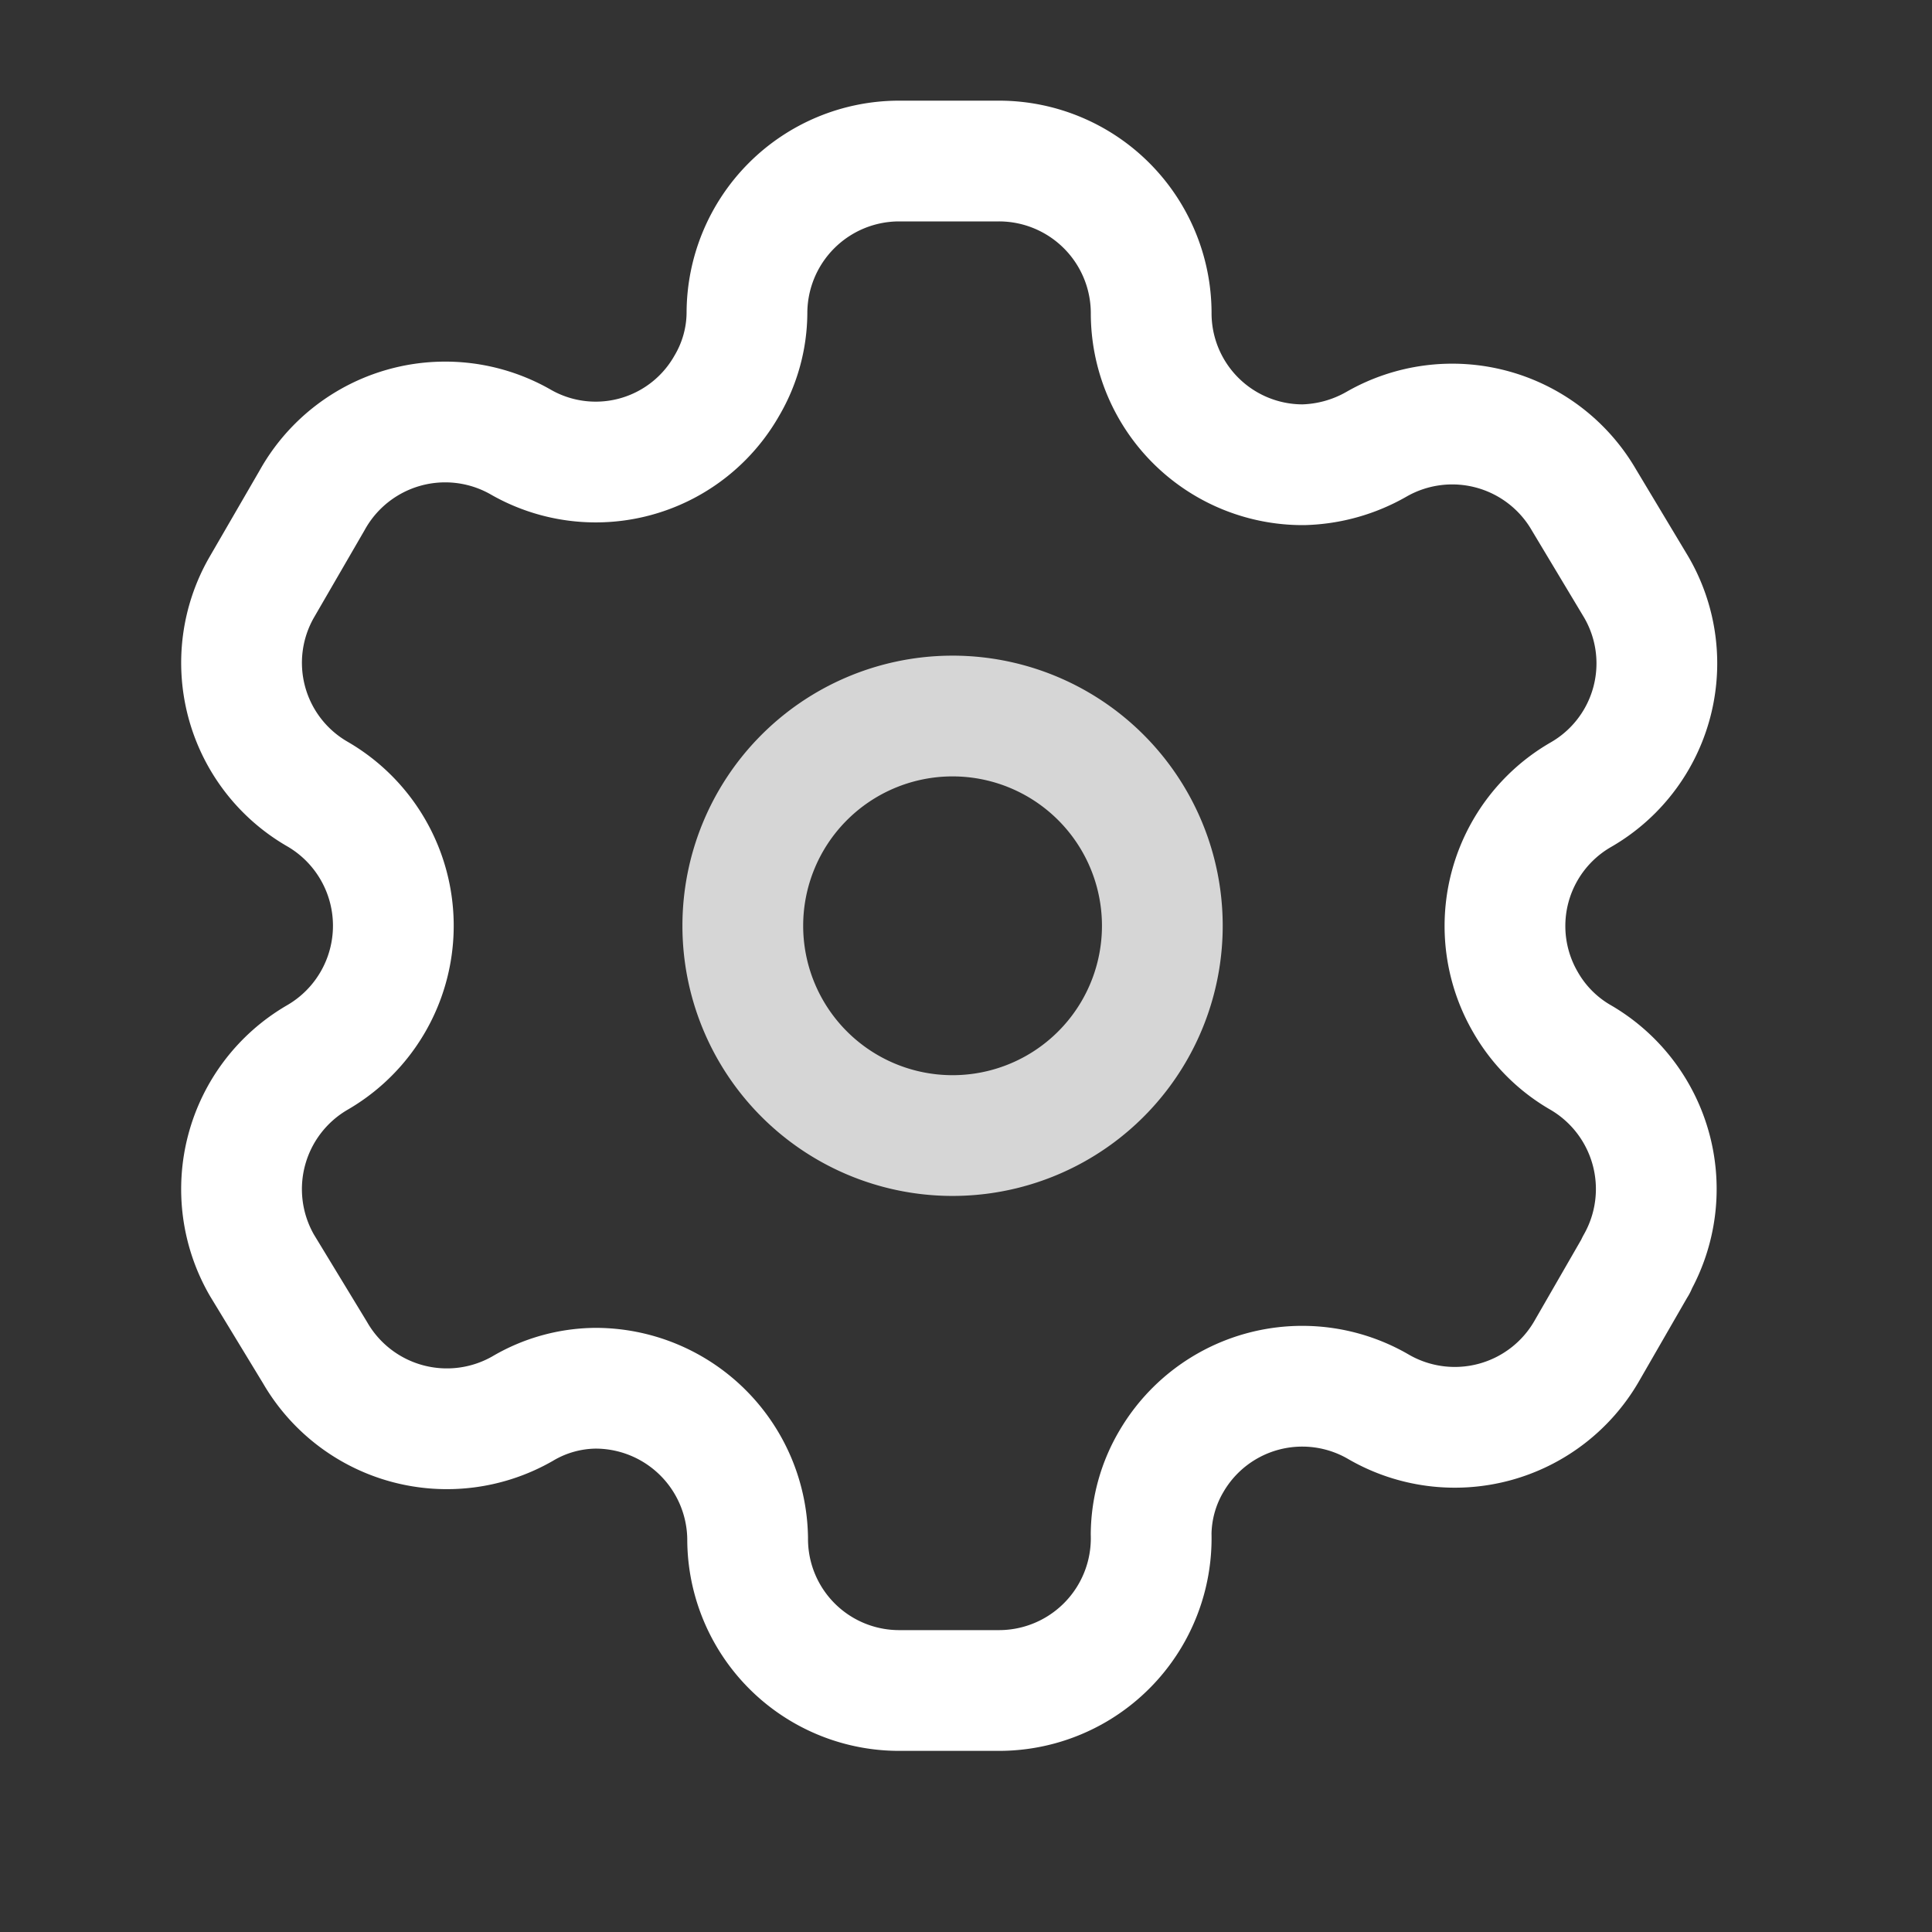
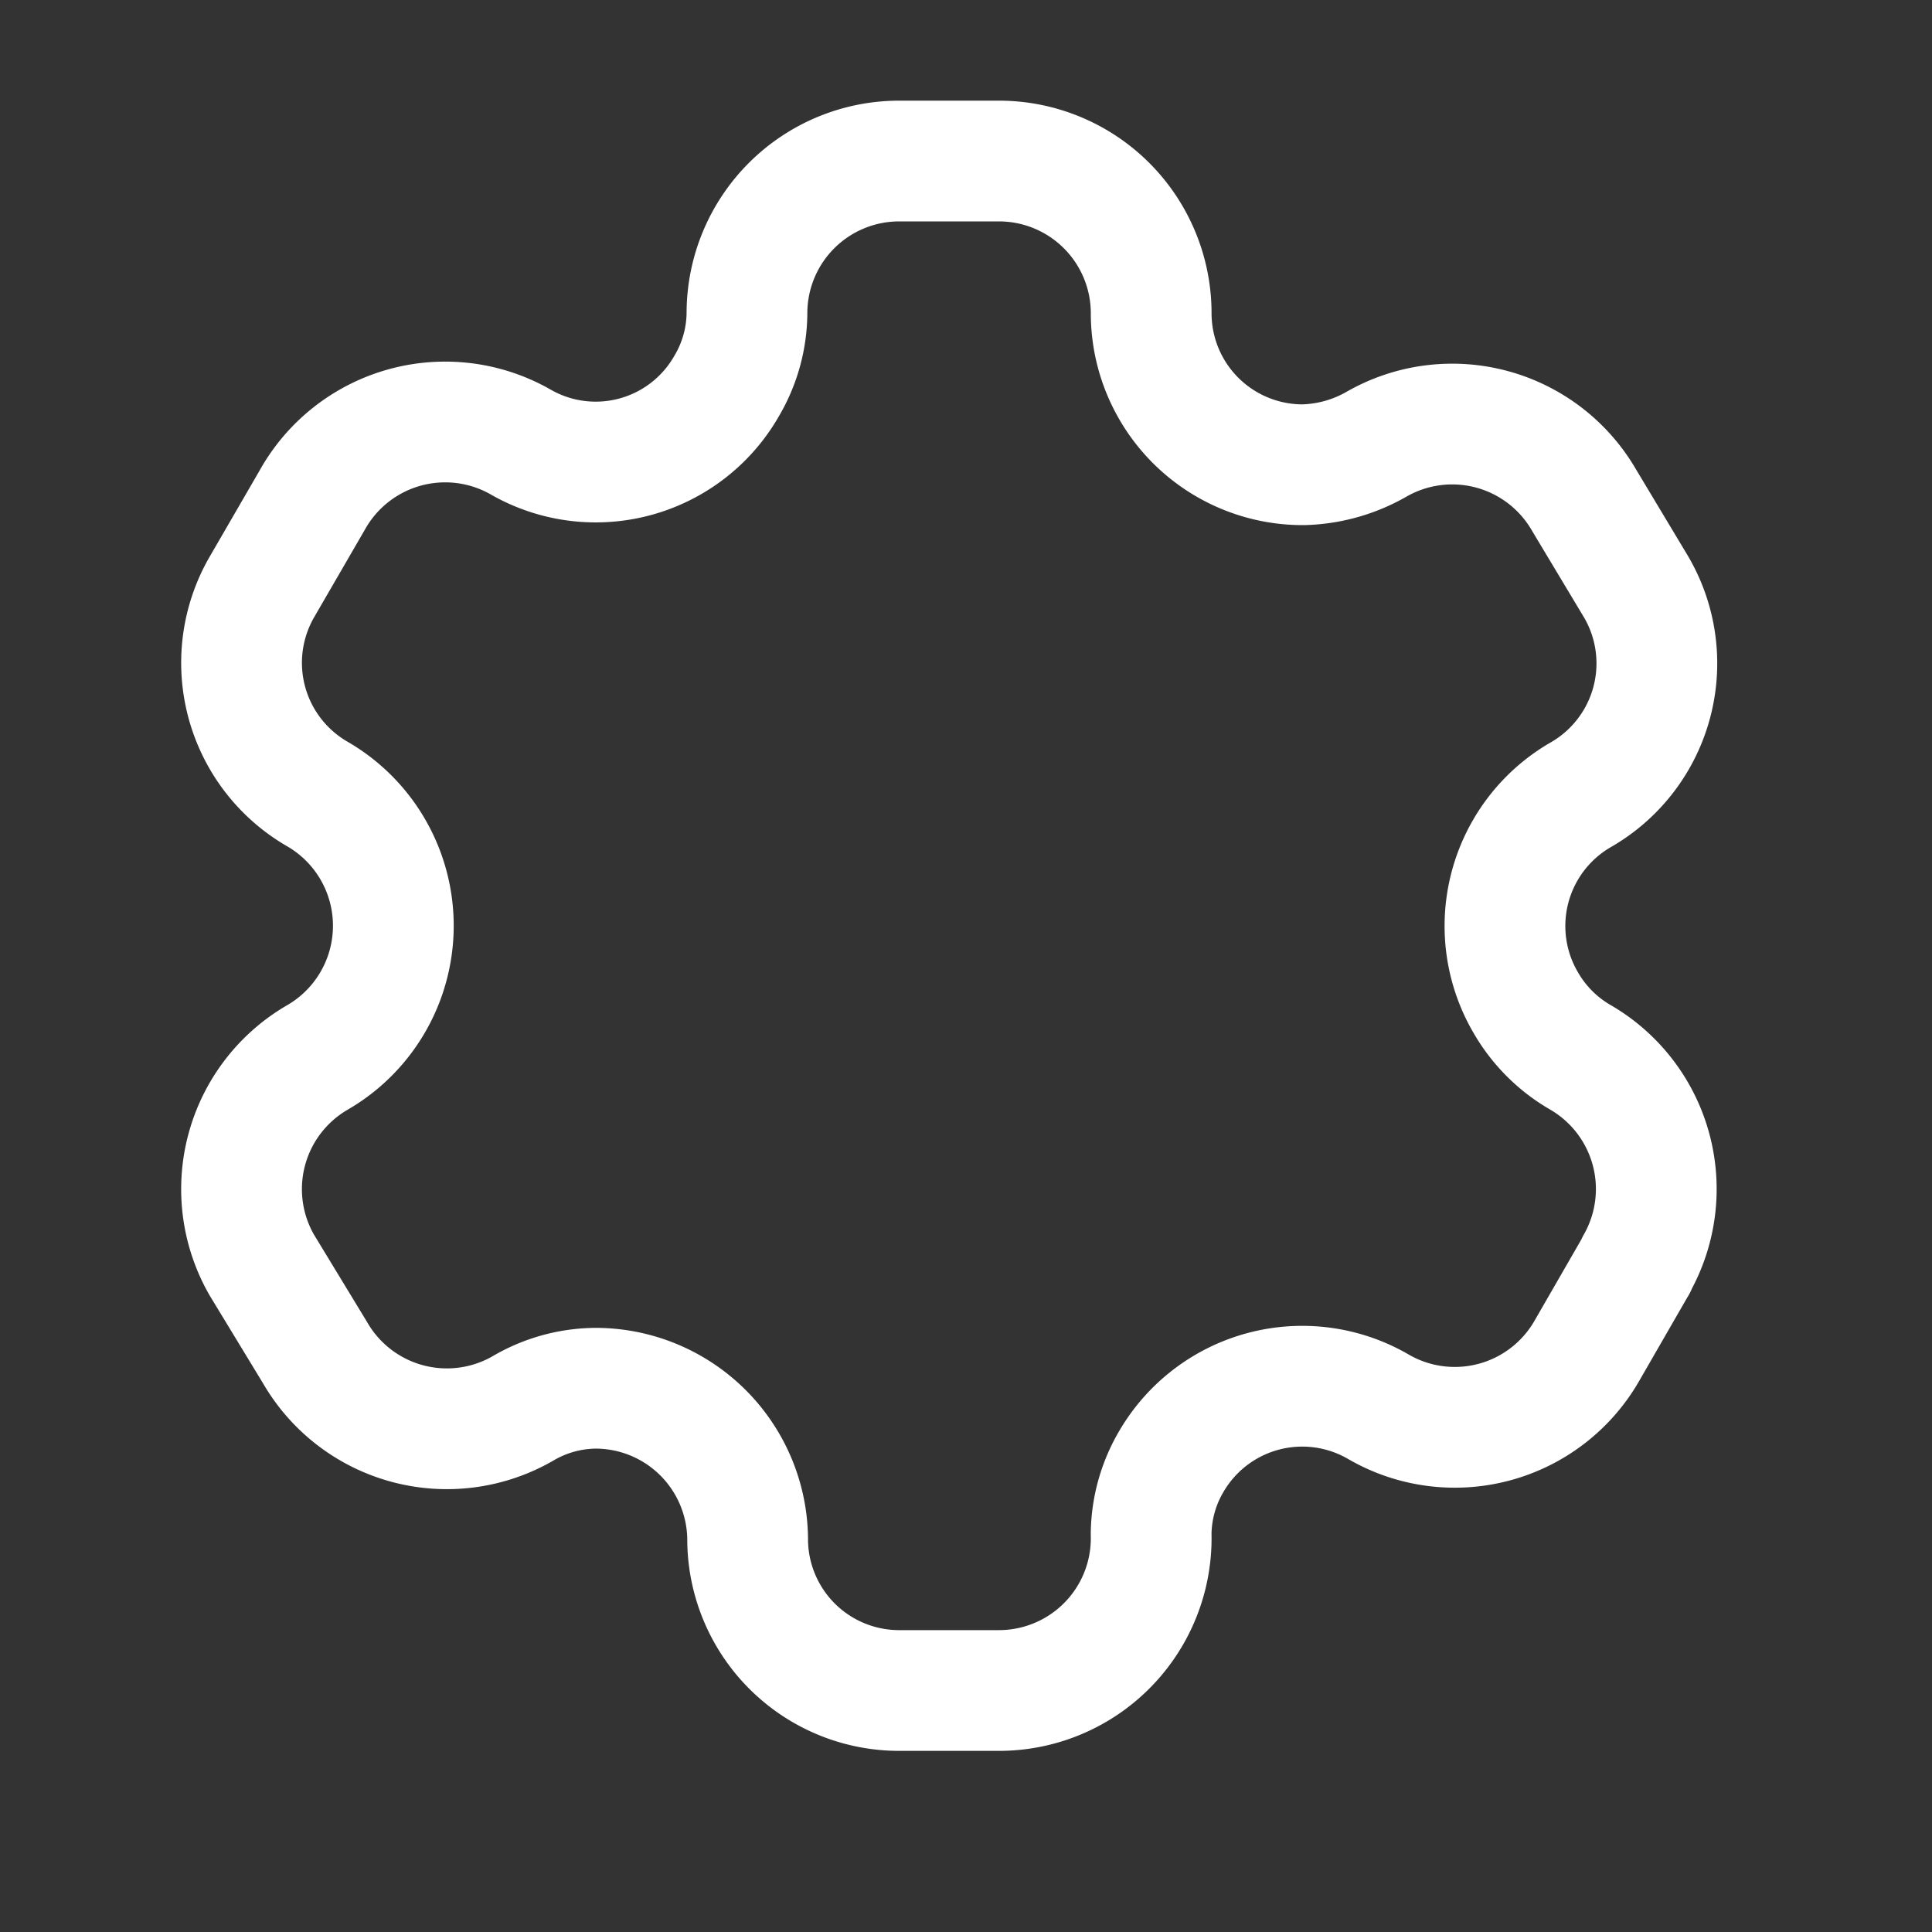
<svg xmlns="http://www.w3.org/2000/svg" width="40" height="40" viewBox="0 0 40 40" fill="none">
  <rect x="0" y="0" width="40" height="40" fill="#333333" stroke="none" />
  <path clip-rule="evenodd" d="m33.876 26.194-1.025 1.779a3.152 3.152 0 0 1-4.298 1.161 3.137 3.137 0 0 0-4.297 1.116 3.016 3.016 0 0 0-.423 1.508A3.152 3.152 0 0 1 20.682 35h-2.066a3.137 3.137 0 0 1-3.137-3.152 3.151 3.151 0 0 0-3.151-3.106 3.015 3.015 0 0 0-1.508.422 3.152 3.152 0 0 1-4.298-1.16l-1.1-1.81a3.152 3.152 0 0 1 1.145-4.298 3.151 3.151 0 0 0 0-5.459 3.136 3.136 0 0 1-1.146-4.282l1.04-1.795A3.152 3.152 0 0 1 10.76 9.14a3.121 3.121 0 0 0 4.283-1.146c.271-.457.417-.977.422-1.508a3.152 3.152 0 0 1 3.152-3.152h2.066a3.152 3.152 0 0 1 3.151 3.137 3.137 3.137 0 0 0 3.152 3.151 3.212 3.212 0 0 0 1.508-.422 3.152 3.152 0 0 1 4.297 1.146l1.086 1.81a3.136 3.136 0 0 1-1.146 4.297 3.137 3.137 0 0 0-1.146 4.298c.273.477.669.873 1.146 1.146a3.152 3.152 0 0 1 1.146 4.283v.015z" stroke="#fff" stroke-width="2.5" stroke-linecap="round" stroke-linejoin="round" />
-   <path stroke-opacity="0.8" d="M19.656 14.825a4.343 4.343 0 1 1 0 8.685 4.343 4.343 0 0 1 0-8.685z" stroke="#fff" stroke-width="2.5" stroke-linecap="round" stroke-linejoin="round" />
</svg>